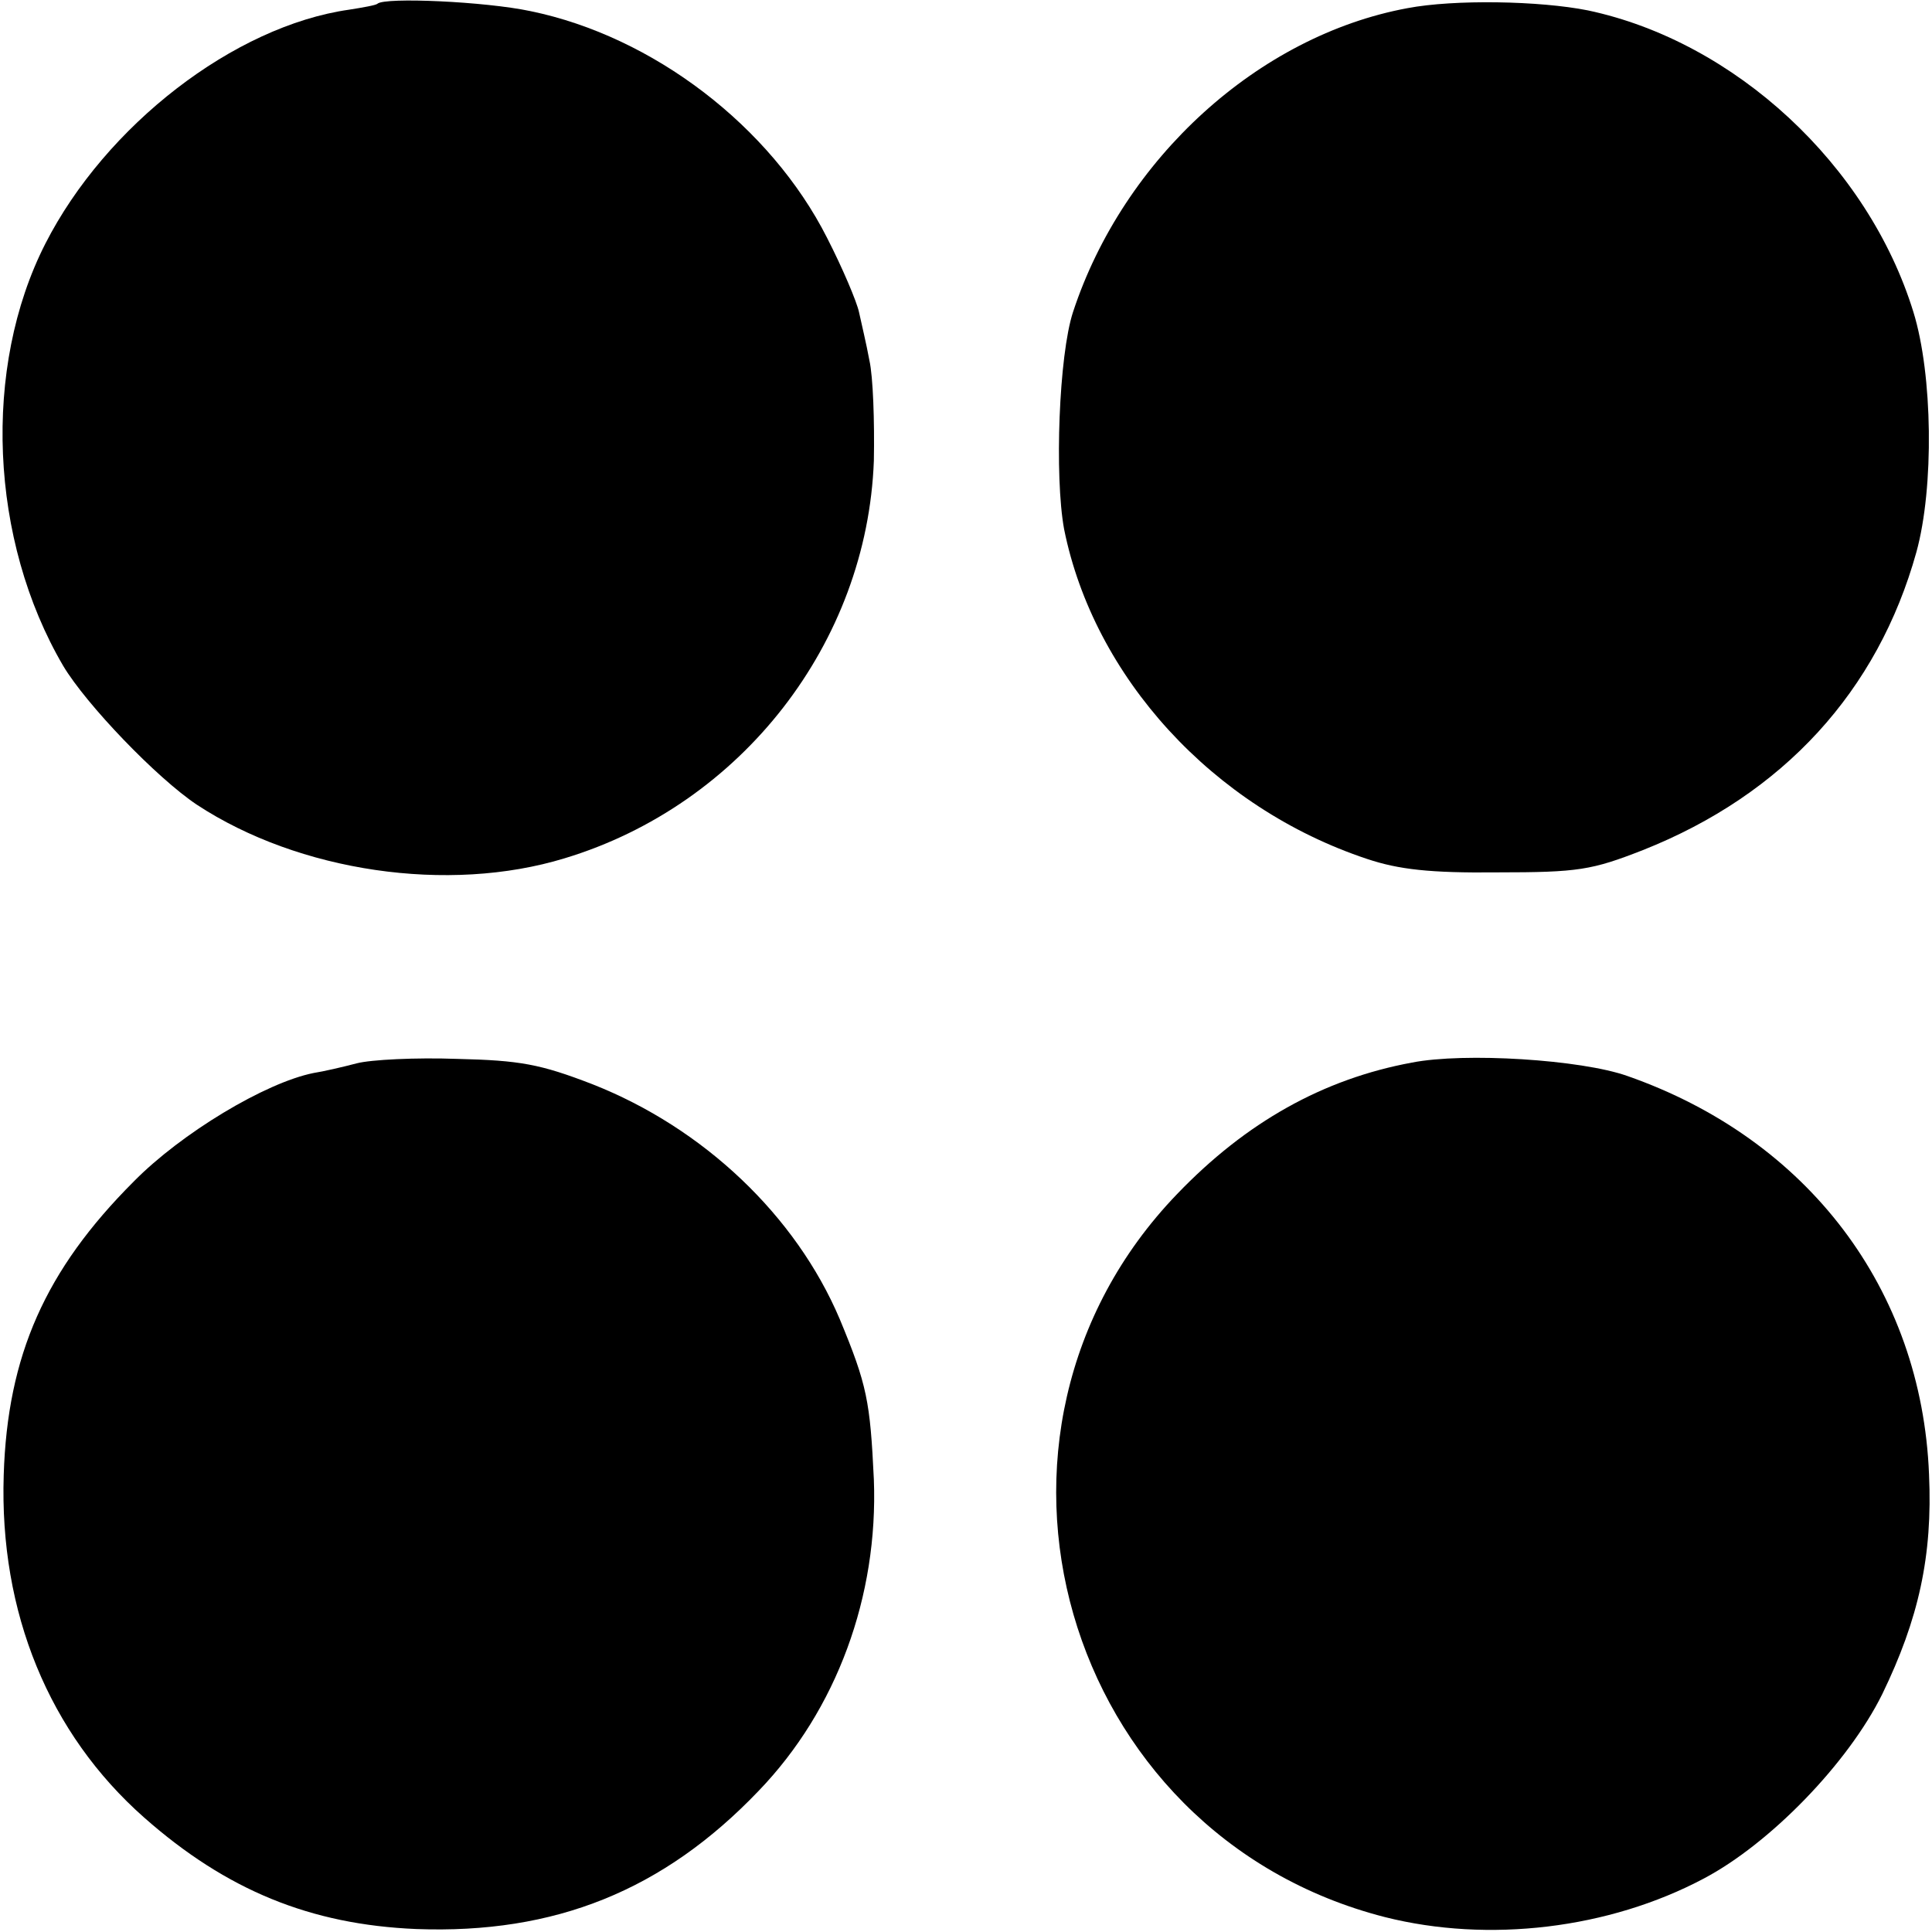
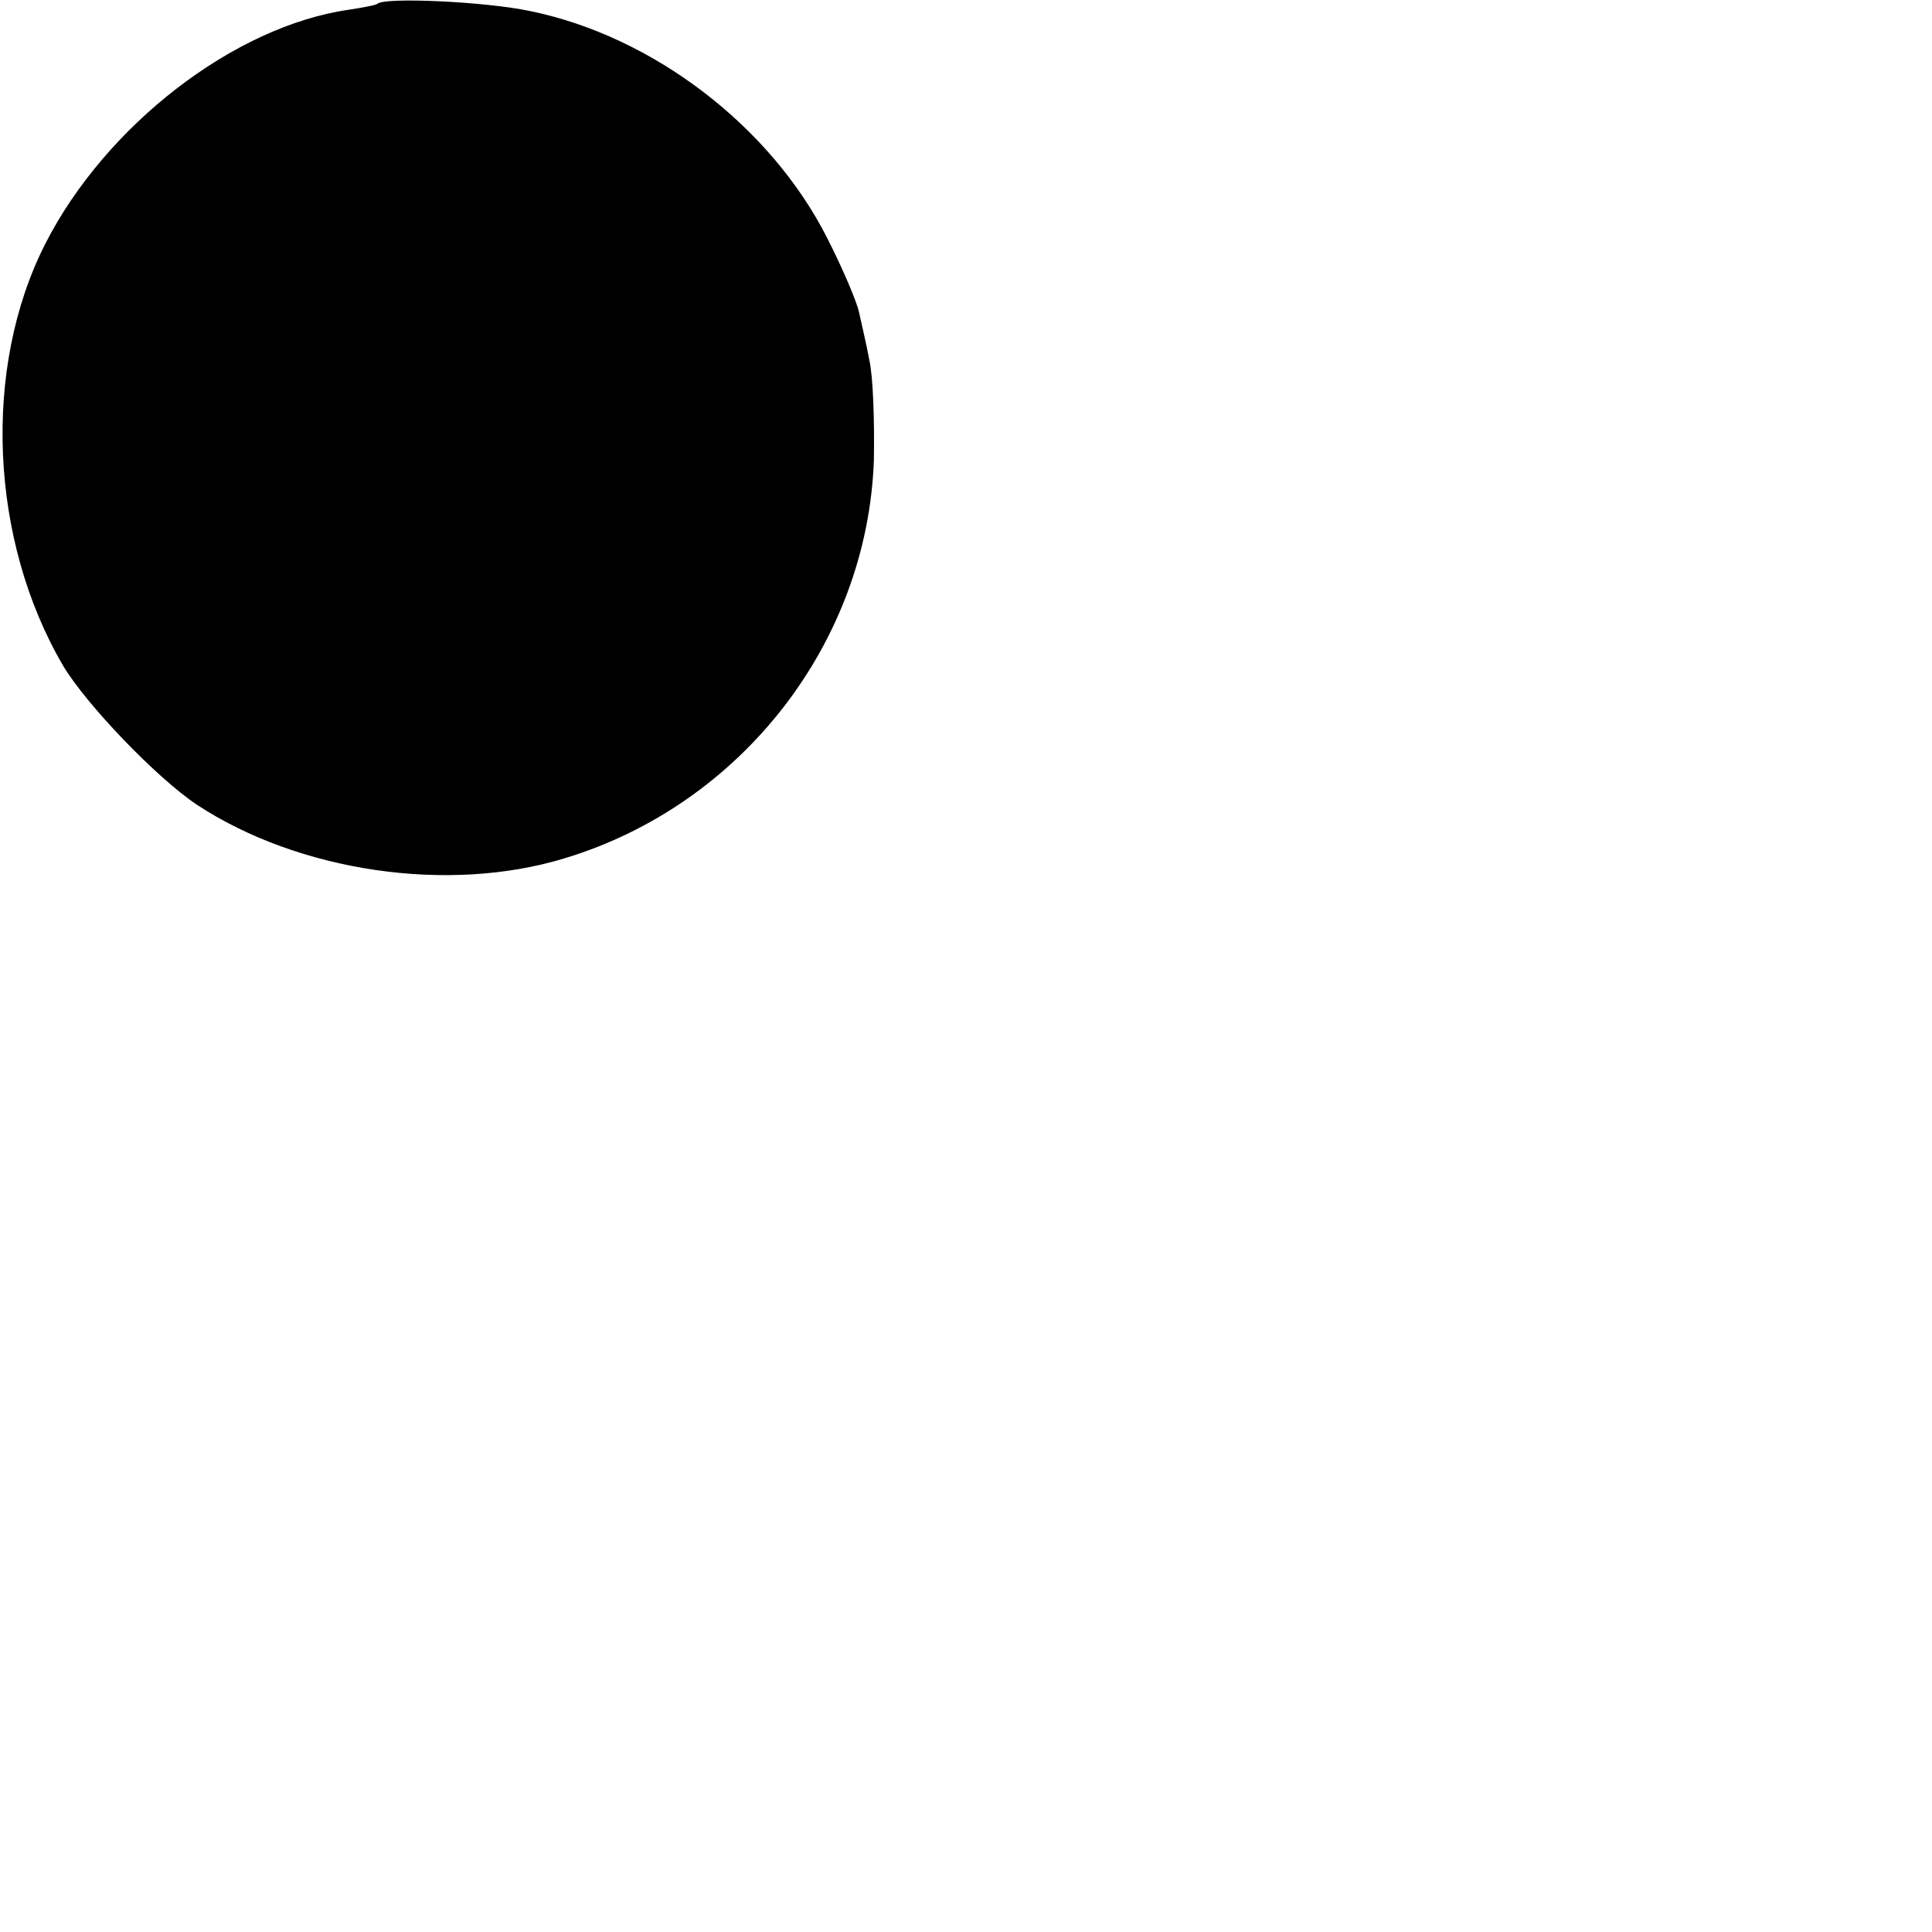
<svg xmlns="http://www.w3.org/2000/svg" version="1.0" width="260pt" height="260pt" viewBox="0 0 260 260" preserveAspectRatio="xMidYMid meet">
  <g transform="translate(0,260) scale(0.1,-0.1)" fill="#000000" stroke="none">
    <path d="M508 2595 c-2 -2 -19 -5 -38 -8 -155 -22 -328 -156 -409 -315 -85 -167 -75 -399 24 -568 31 -52 126 -151 180 -187 137 -90 338 -120 495 -72 238 72 407 290 416 535 1 52 -1 113 -6 135 -4 22 -11 51 -14 65 -3 14 -22 59 -43 100 -76 150 -234 271 -399 305 -61 13 -196 19 -206 10z" />
-     <path d="M1894 2589 c-200 -37 -382 -202 -450 -409 -19 -58 -25 -221 -12 -292 40 -199 200 -375 408 -444 42 -14 84 -19 175 -18 109 0 127 3 196 30 189 75 316 214 368 401 24 87 22 239 -4 323 -61 198 -240 364 -438 406 -65 13 -180 15 -243 3z" />
-     <path d="M480 1169 c-19 -5 -45 -11 -58 -13 -65 -13 -178 -81 -242 -146 -119 -119 -170 -234 -175 -395 -6 -185 61 -348 189 -461 111 -98 224 -144 366 -150 187 -7 333 52 461 186 105 109 161 262 155 419 -5 105 -9 127 -46 216 -59 139 -183 257 -333 316 -70 27 -97 32 -182 34 -55 2 -116 -1 -135 -6z" />
-     <path d="M1900 1170 c-119 -22 -223 -80 -316 -177 -310 -322 -155 -862 280 -973 139 -35 301 -16 429 52 89 47 194 155 240 248 49 101 68 186 63 296 -10 249 -163 451 -406 536 -62 22 -219 32 -290 18z" />
  </g>
</svg>